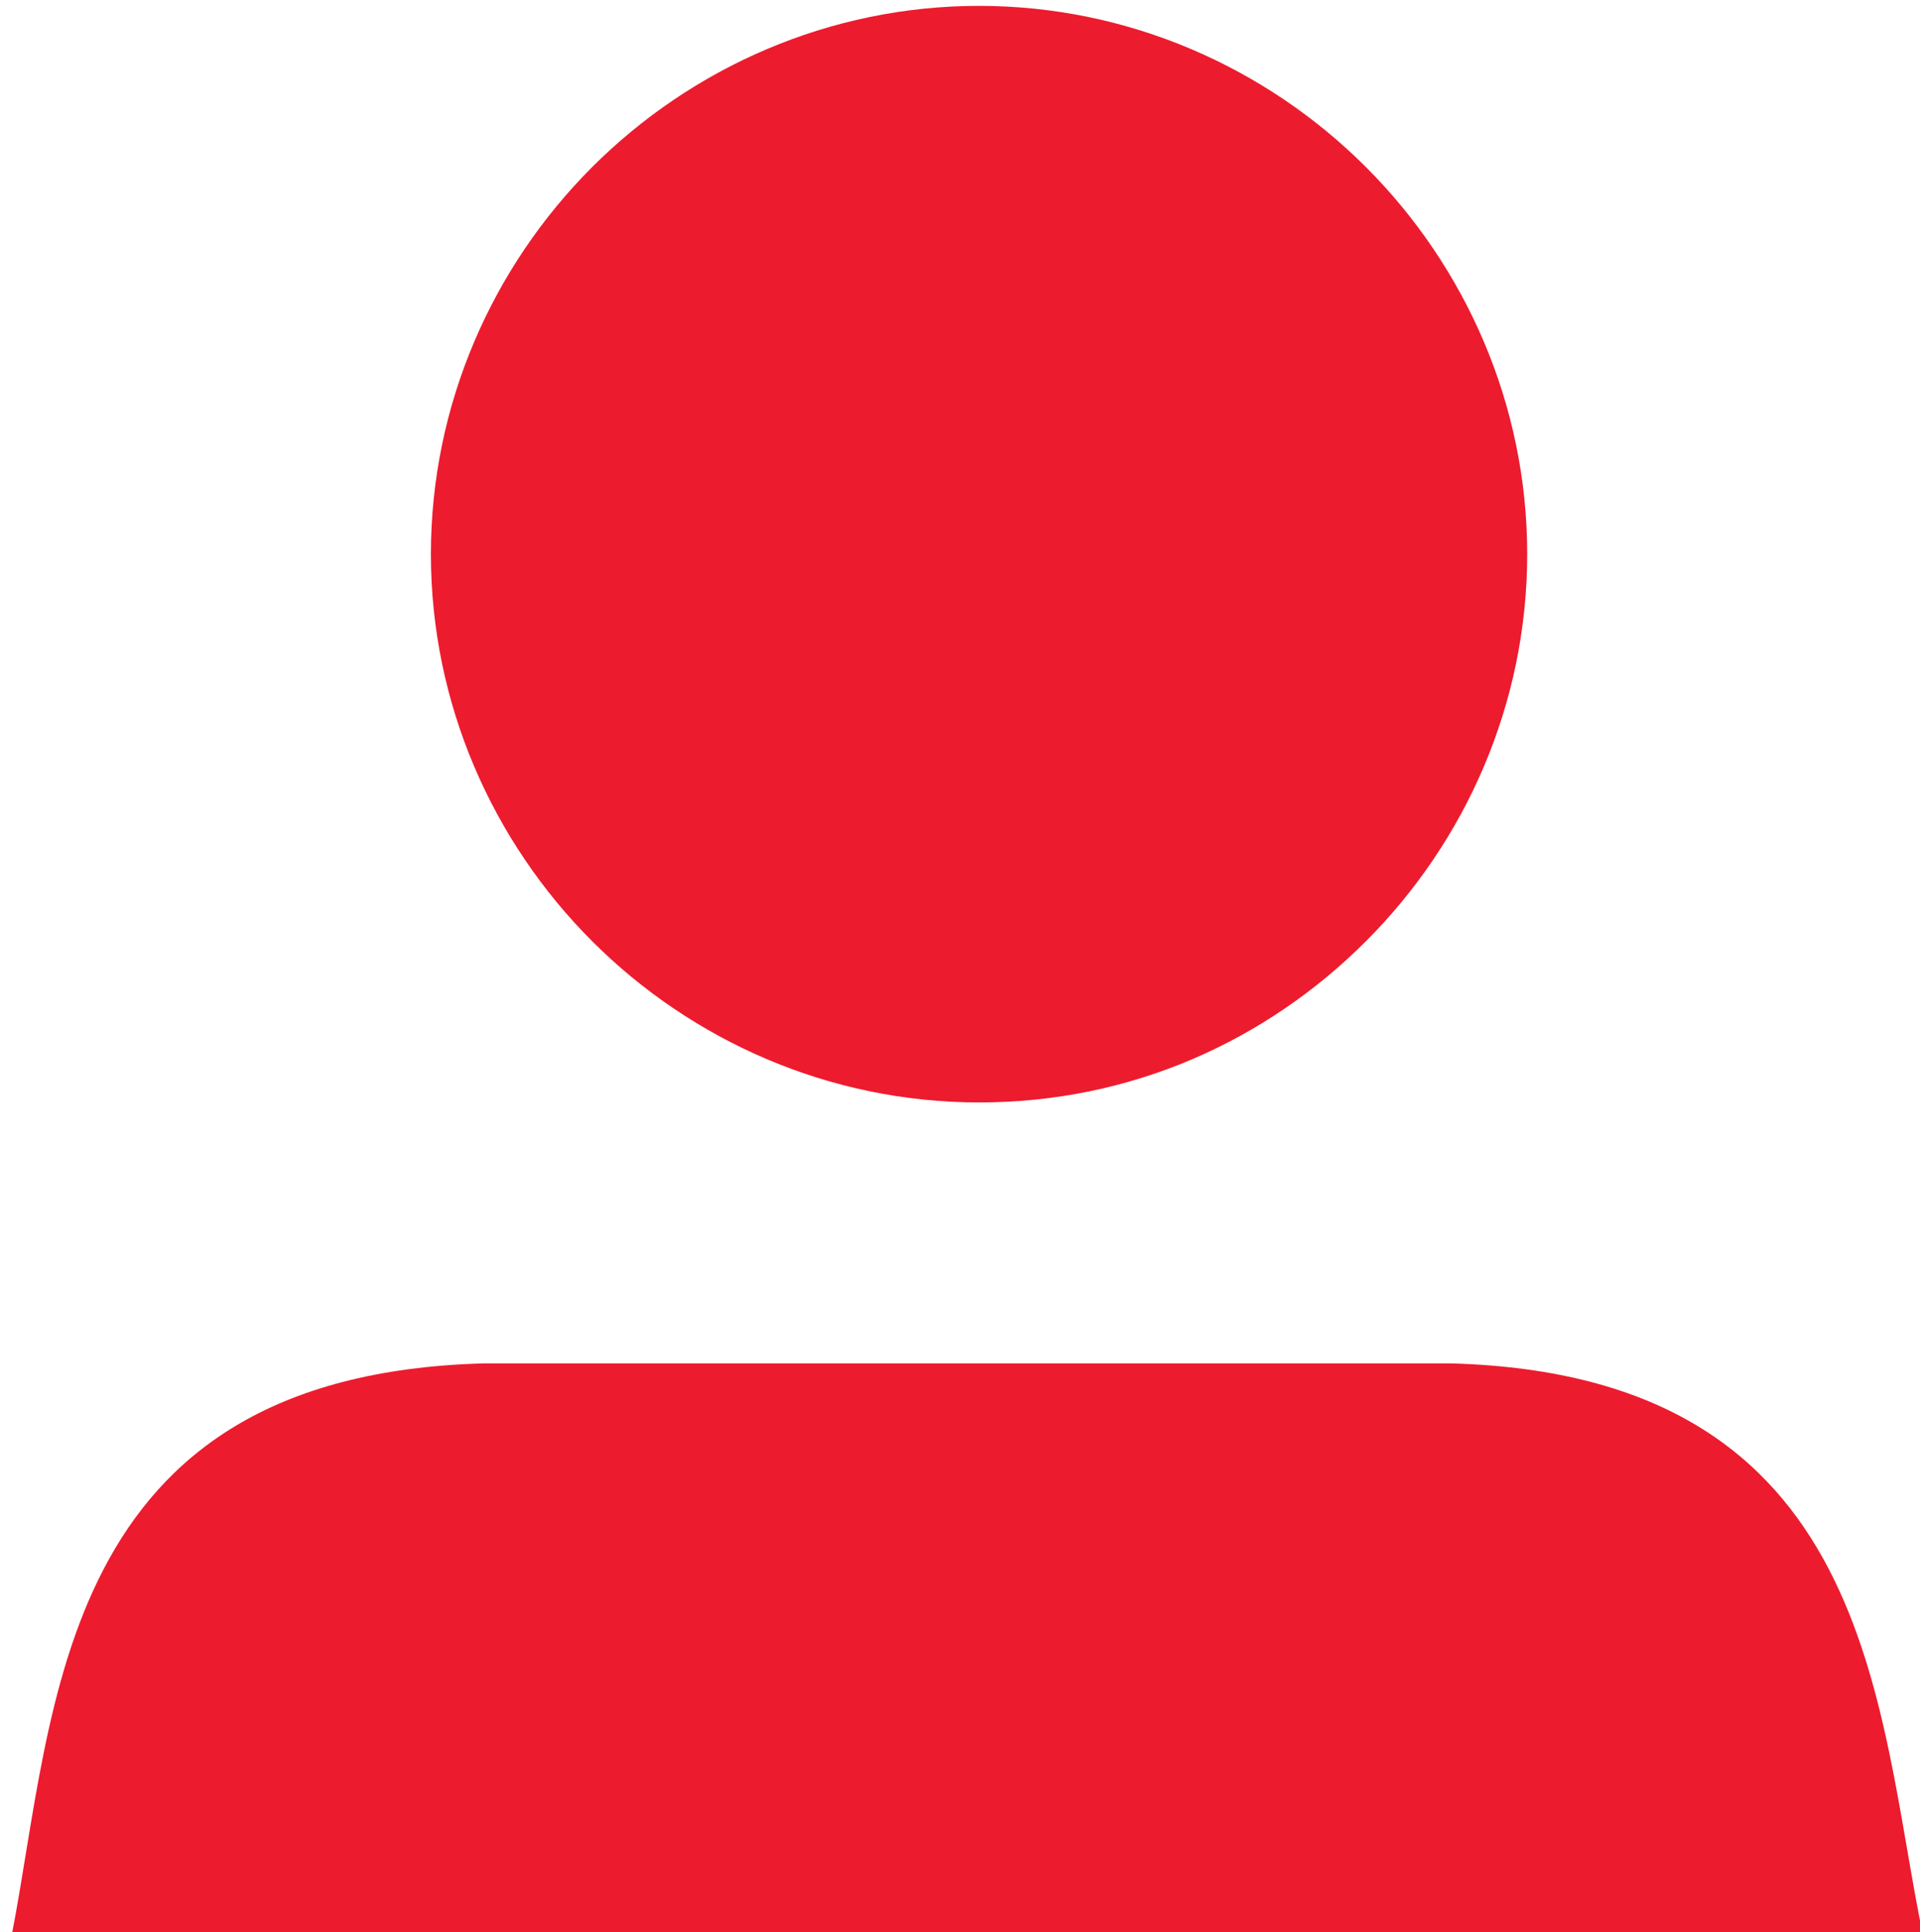
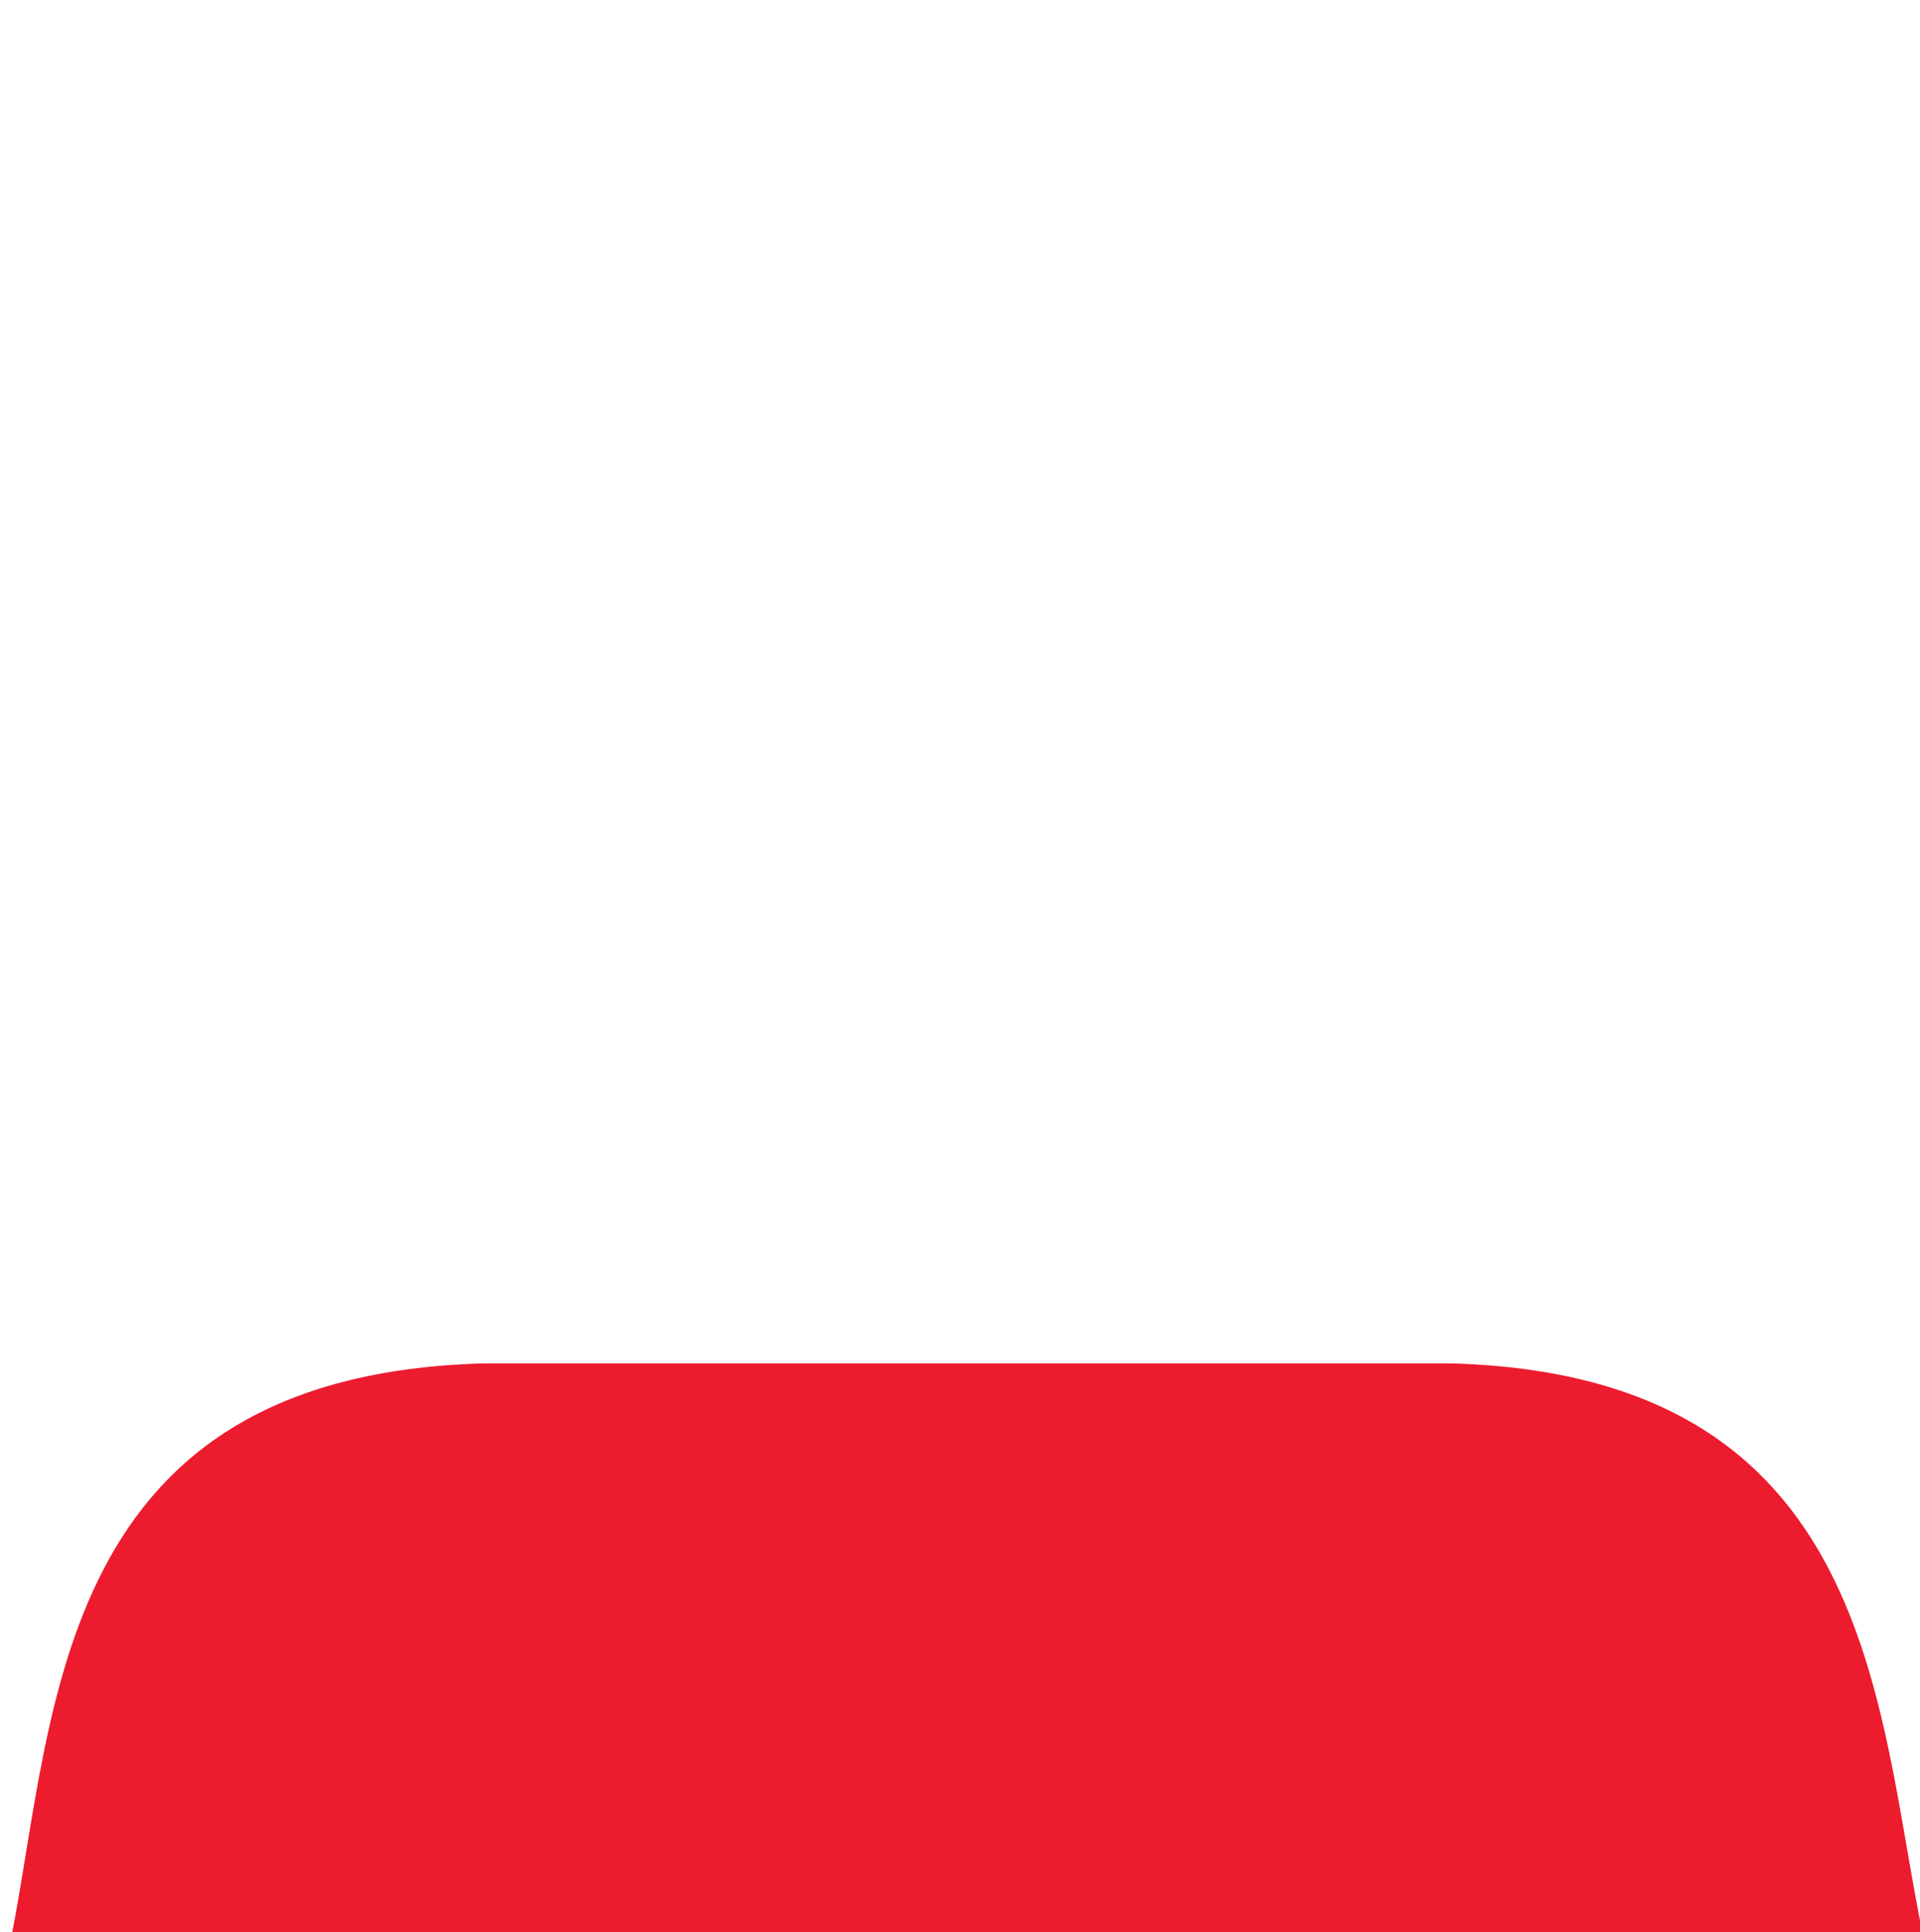
<svg xmlns="http://www.w3.org/2000/svg" id="Layer_1" data-name="Layer 1" version="1.1" viewBox="0 0 65.5 65.9">
  <defs>
    <style>
      .cls-1 {
        fill: #ed1b2e;
        stroke-width: 0px;
      }
    </style>
  </defs>
  <path class="cls-1" d="M16.5,46.5C1.9,46.9,1.9,58.3.4,66h65.2c-1.6-7.7-1.6-19.1-16.1-19.5" />
-   <path class="cls-1" d="M33.4,37.6c5.2,0,9.8-2.1,13.2-5.5,3.4-3.4,5.5-8.1,5.5-13.2s-2.1-9.8-5.5-13.2c-3.4-3.4-8.1-5.5-13.2-5.5s-9.8,2.1-13.2,5.5c-3.4,3.4-5.5,8.1-5.5,13.2s2.1,9.8,5.5,13.2c3.4,3.4,8.1,5.5,13.2,5.5Z" />
</svg>